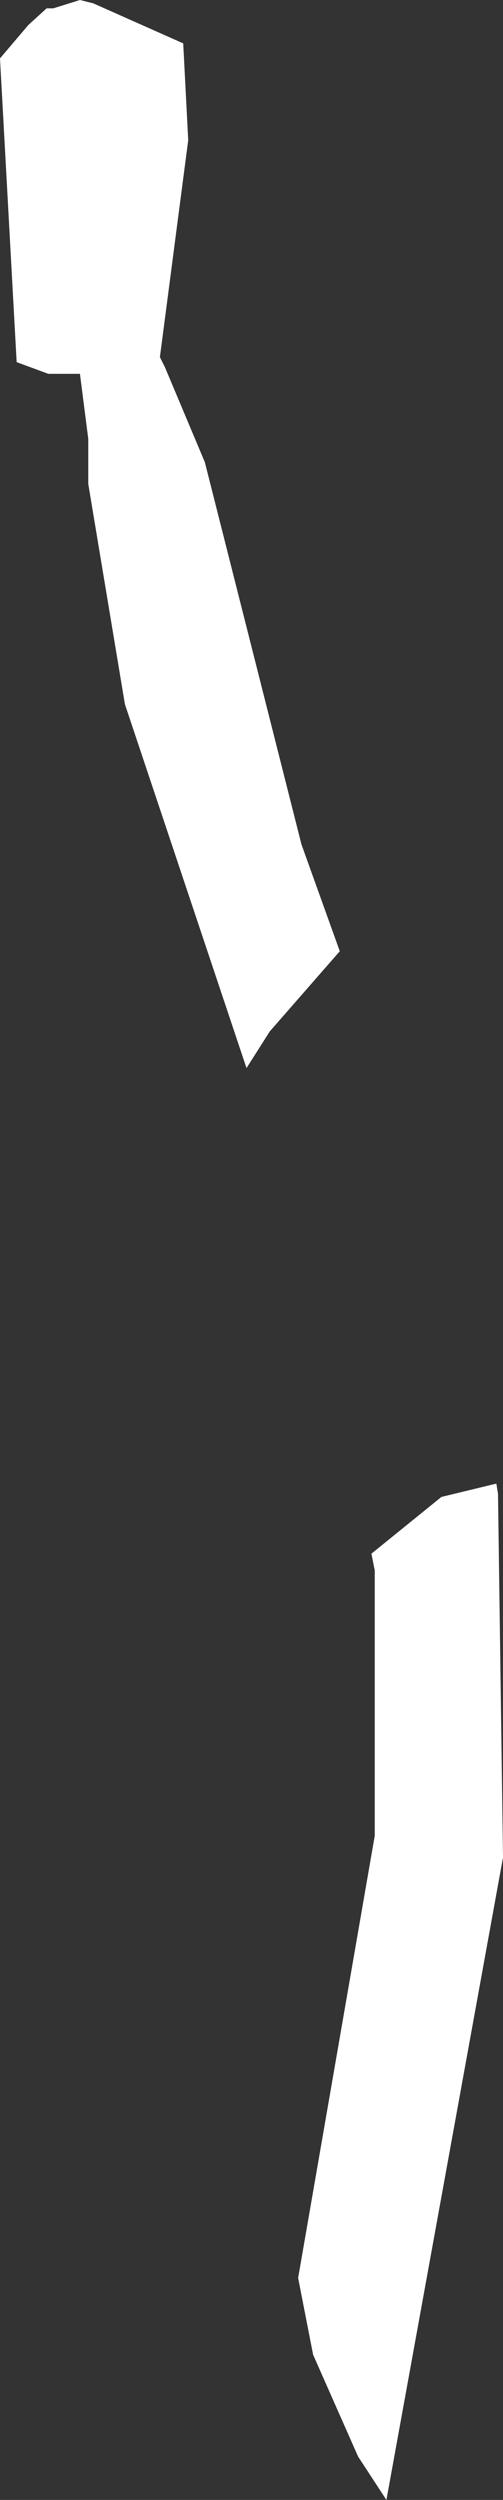
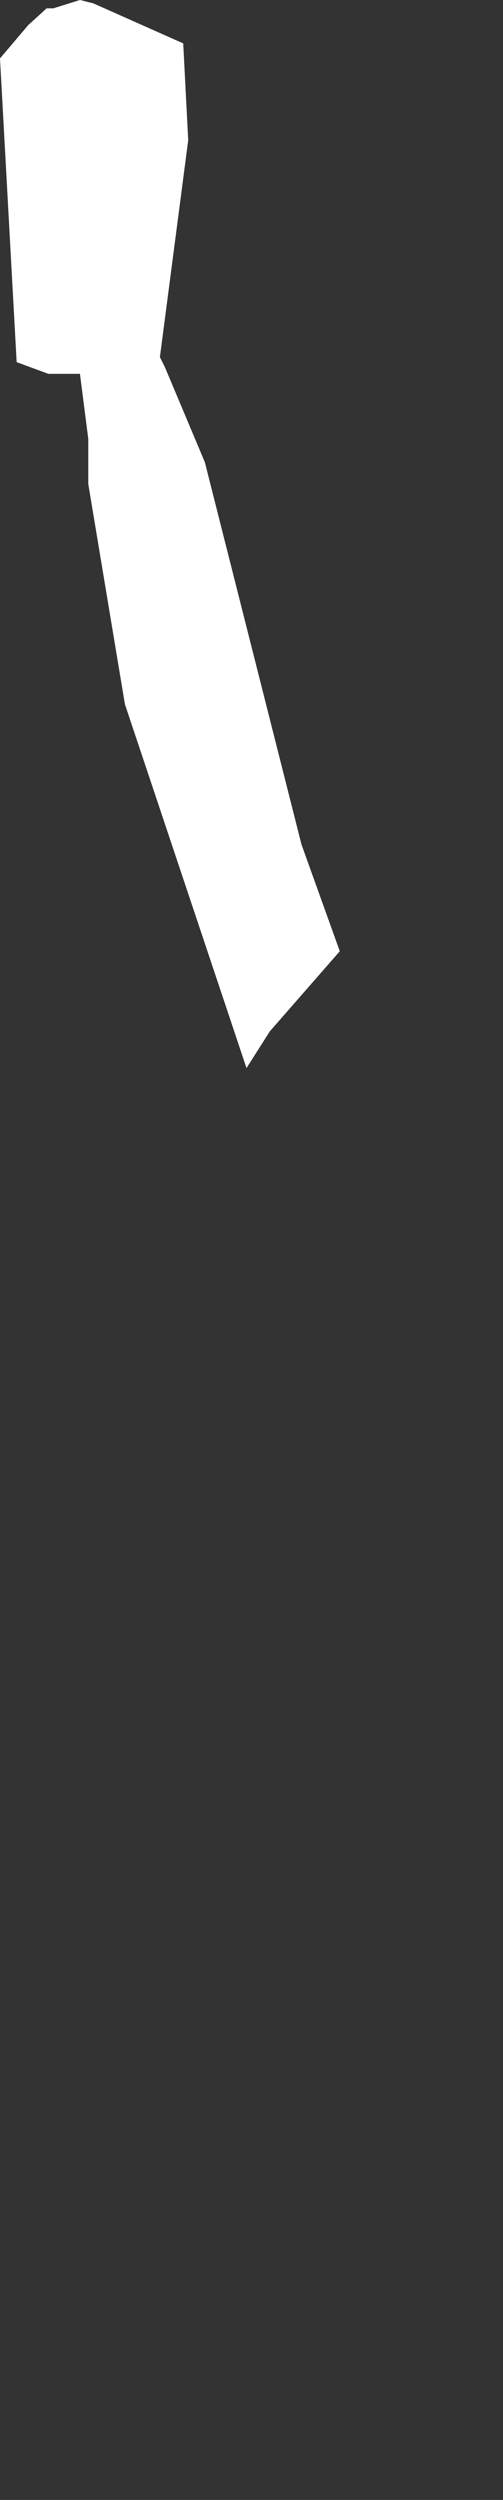
<svg xmlns="http://www.w3.org/2000/svg" height="74.9px" width="15.1px">
  <rect width="100%" height="100%" fill="#333333" stroke="none" />
  <g transform="matrix(1.0, 0.0, 0.0, 1.0, 0.0, 74.9)">
-     <path d="M5.65 -70.7 L4.8 -64.2 4.95 -63.9 6.15 -61.05 9.05 -49.6 10.2 -46.4 8.1 -44.0 7.4 -42.9 3.75 -53.8 2.65 -60.4 2.65 -61.75 2.4 -63.7 1.45 -63.7 0.5 -64.05 0.0 -73.15 0.85 -74.15 1.4 -74.65 1.6 -74.65 2.4 -74.9 2.8 -74.8 5.5 -73.6 5.65 -70.7 M14.95 -30.15 L15.1 -19.25 11.6 0.0 10.75 -1.3 9.4 -4.35 8.95 -6.65 11.25 -19.9 11.25 -27.85 11.15 -28.35 13.25 -30.05 14.9 -30.45 14.95 -30.15" fill="#ffffff" fill-rule="evenodd" stroke="none" />
+     <path d="M5.65 -70.7 L4.8 -64.2 4.95 -63.9 6.15 -61.05 9.05 -49.6 10.2 -46.4 8.1 -44.0 7.4 -42.9 3.75 -53.8 2.65 -60.4 2.65 -61.75 2.4 -63.7 1.45 -63.7 0.5 -64.05 0.0 -73.15 0.85 -74.15 1.4 -74.65 1.6 -74.65 2.4 -74.9 2.8 -74.8 5.5 -73.6 5.65 -70.7 M14.95 -30.15 " fill="#ffffff" fill-rule="evenodd" stroke="none" />
  </g>
</svg>